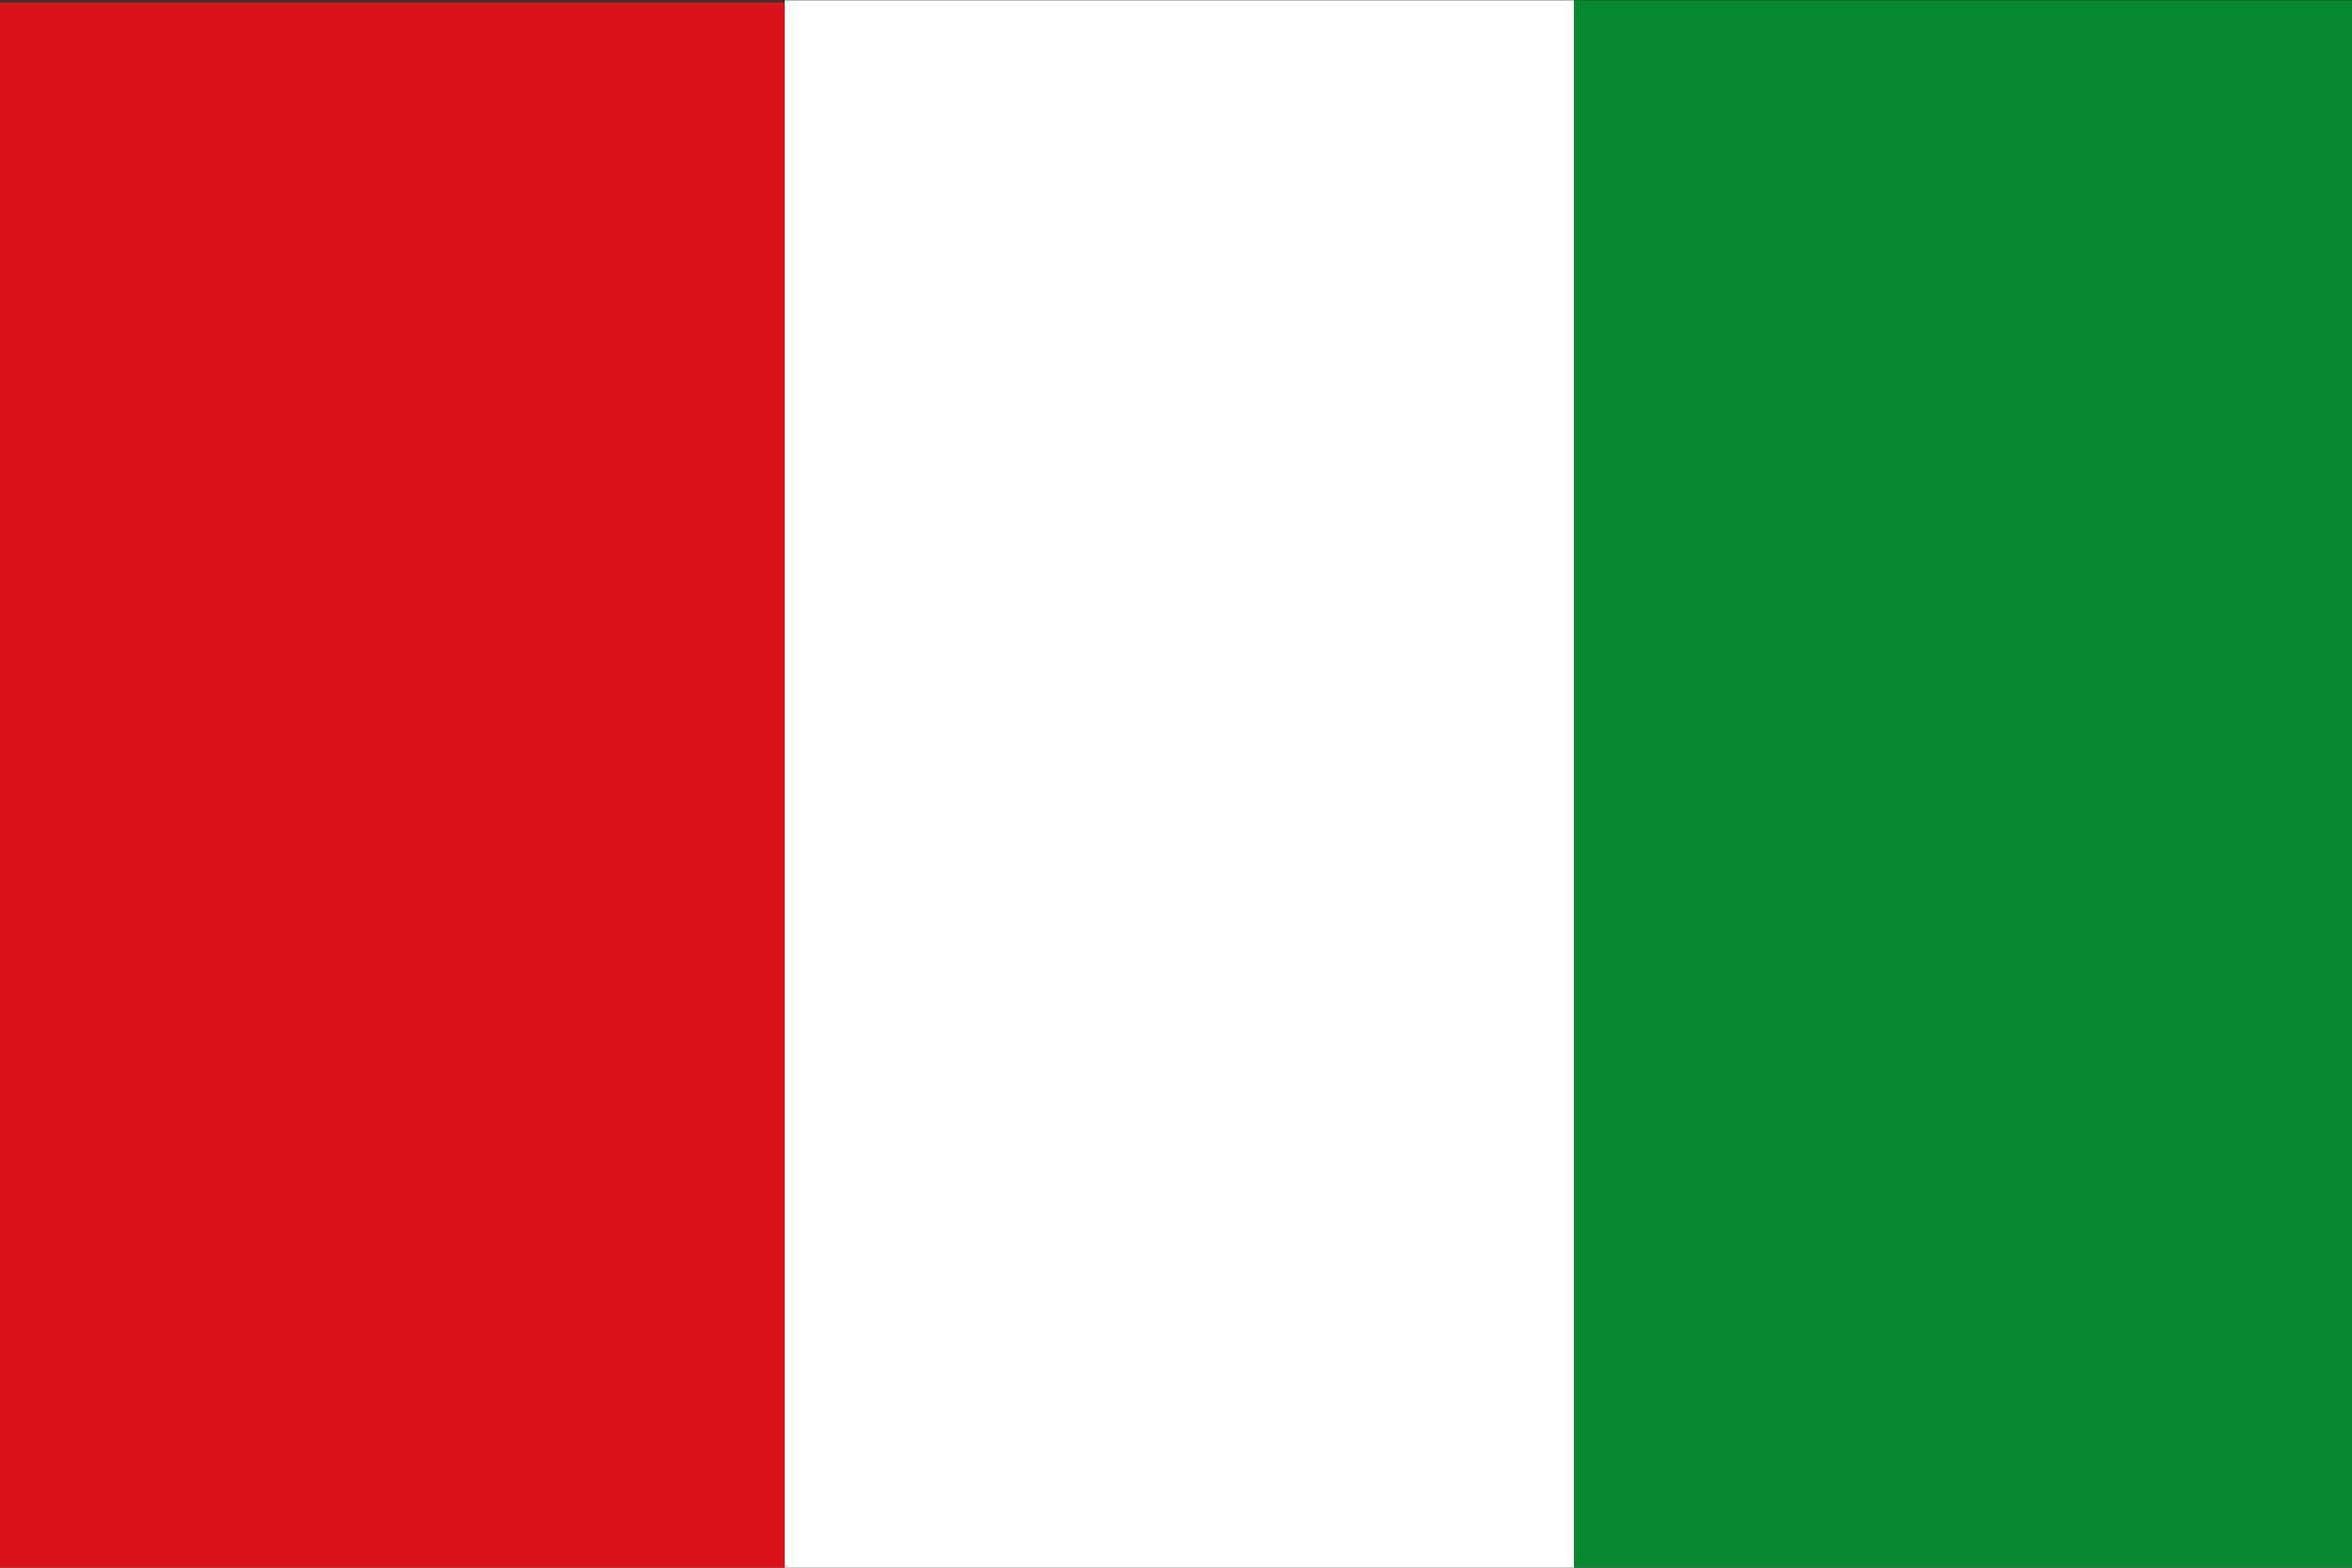
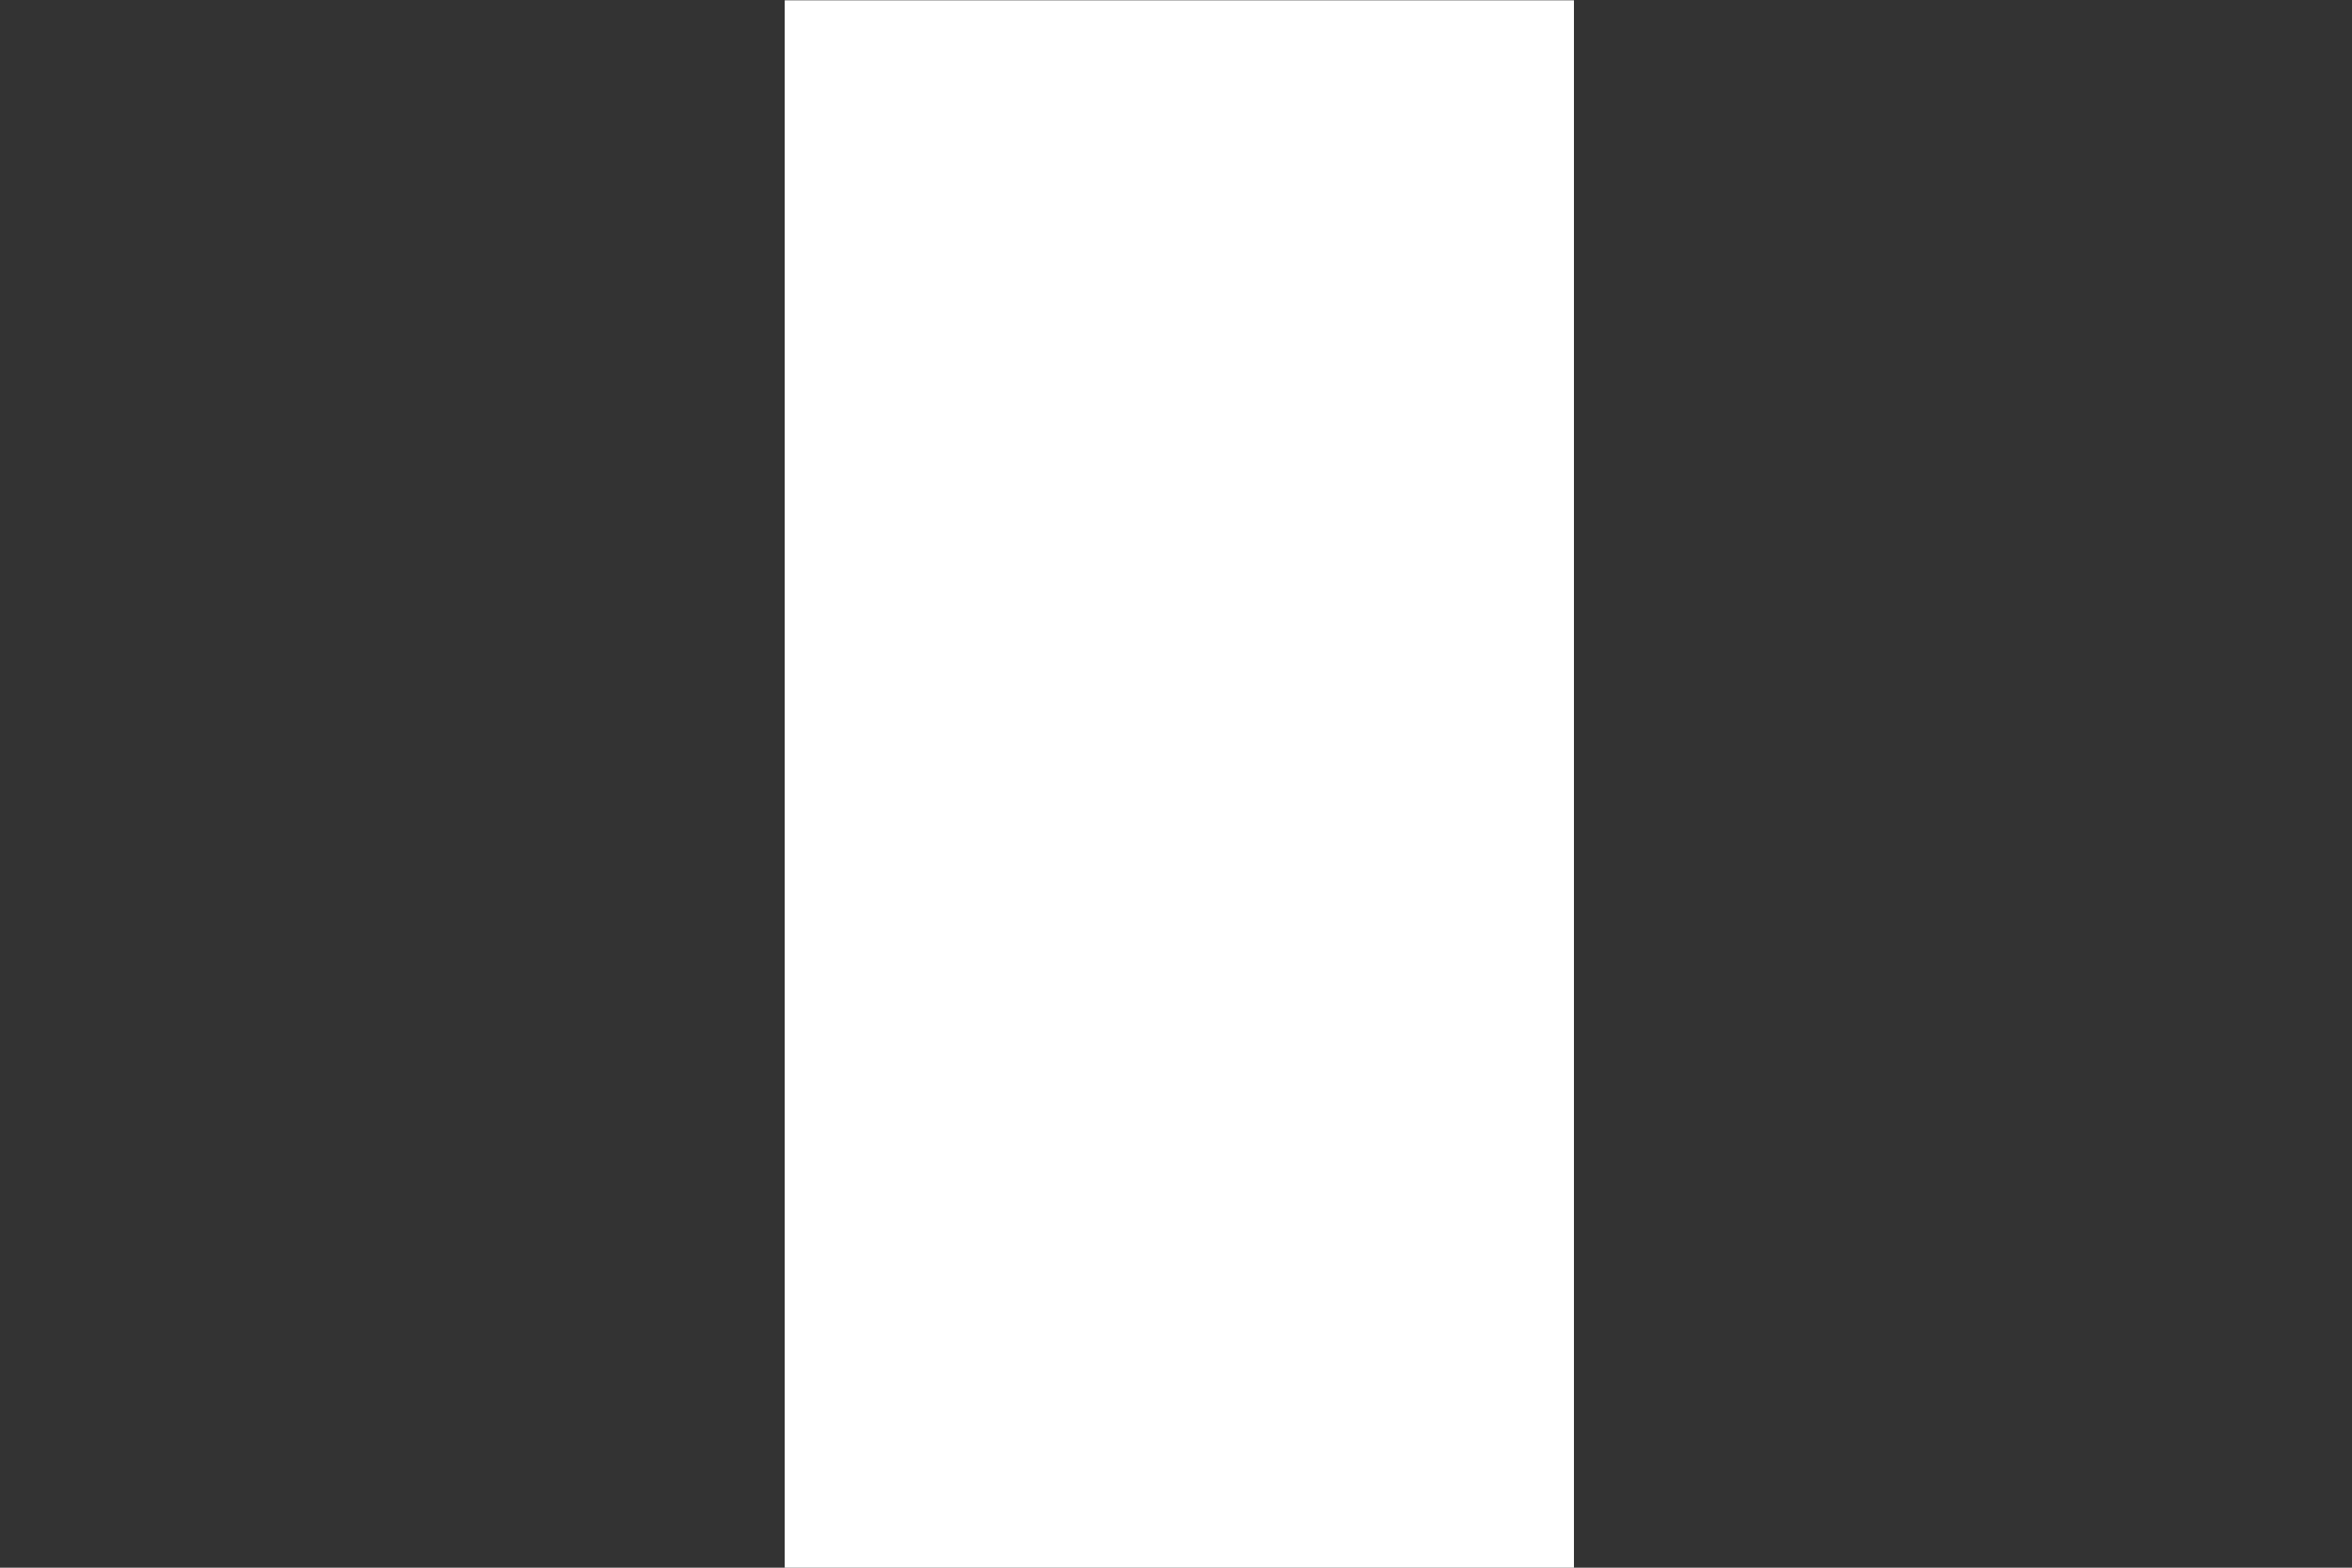
<svg xmlns="http://www.w3.org/2000/svg" xmlns:ns1="http://sodipodi.sourceforge.net/DTD/sodipodi-0.dtd" xmlns:ns2="http://www.inkscape.org/namespaces/inkscape" id="svg1306" ns1:version="0.32" ns2:version="0.46" width="750" height="500" version="1.0" ns1:docbase="D:\MIS DOCUMENTOS\Mis imágenes\Encyclopédie\Banderas antioqueñas" ns1:docname="Flag.svg" ns2:output_extension="org.inkscape.output.svg.inkscape">
  <rect width="100%" height="100%" fill="#333333" stroke="none" />
  <defs id="defs1309" />
  <ns1:namedview ns2:window-height="712" ns2:window-width="1024" ns2:pageshadow="2" ns2:pageopacity="0.0" borderopacity="1.0" bordercolor="#666666" pagecolor="#ffffff" id="base" ns2:zoom="1.014" ns2:cx="375" ns2:cy="250" ns2:window-x="-4" ns2:window-y="-4" ns2:current-layer="svg1306" fill="#ffff00" showgrid="true" />
-   <rect style="fill:#da121a;fill-opacity:1;fill-rule:nonzero;stroke:none;stroke-width:0.966;stroke-miterlimit:4;stroke-dasharray:none;stroke-opacity:1" id="rect10966" width="251.663" height="500.921" x="0" y="0.764" />
-   <rect style="fill:#078930;fill-opacity:1;fill-rule:nonzero;stroke:none;stroke-width:0.966;stroke-miterlimit:4;stroke-dasharray:none;stroke-opacity:1" id="rect10984" width="251.983" height="500.921" x="500.465" y="0.094" />
  <rect style="fill:#ffffff;fill-opacity:1;fill-rule:nonzero;stroke:none;stroke-width:0.966;stroke-miterlimit:4;stroke-dasharray:none;stroke-opacity:1" id="rect10986" width="251.663" height="500.921" x="250.233" y="0.094" />
</svg>